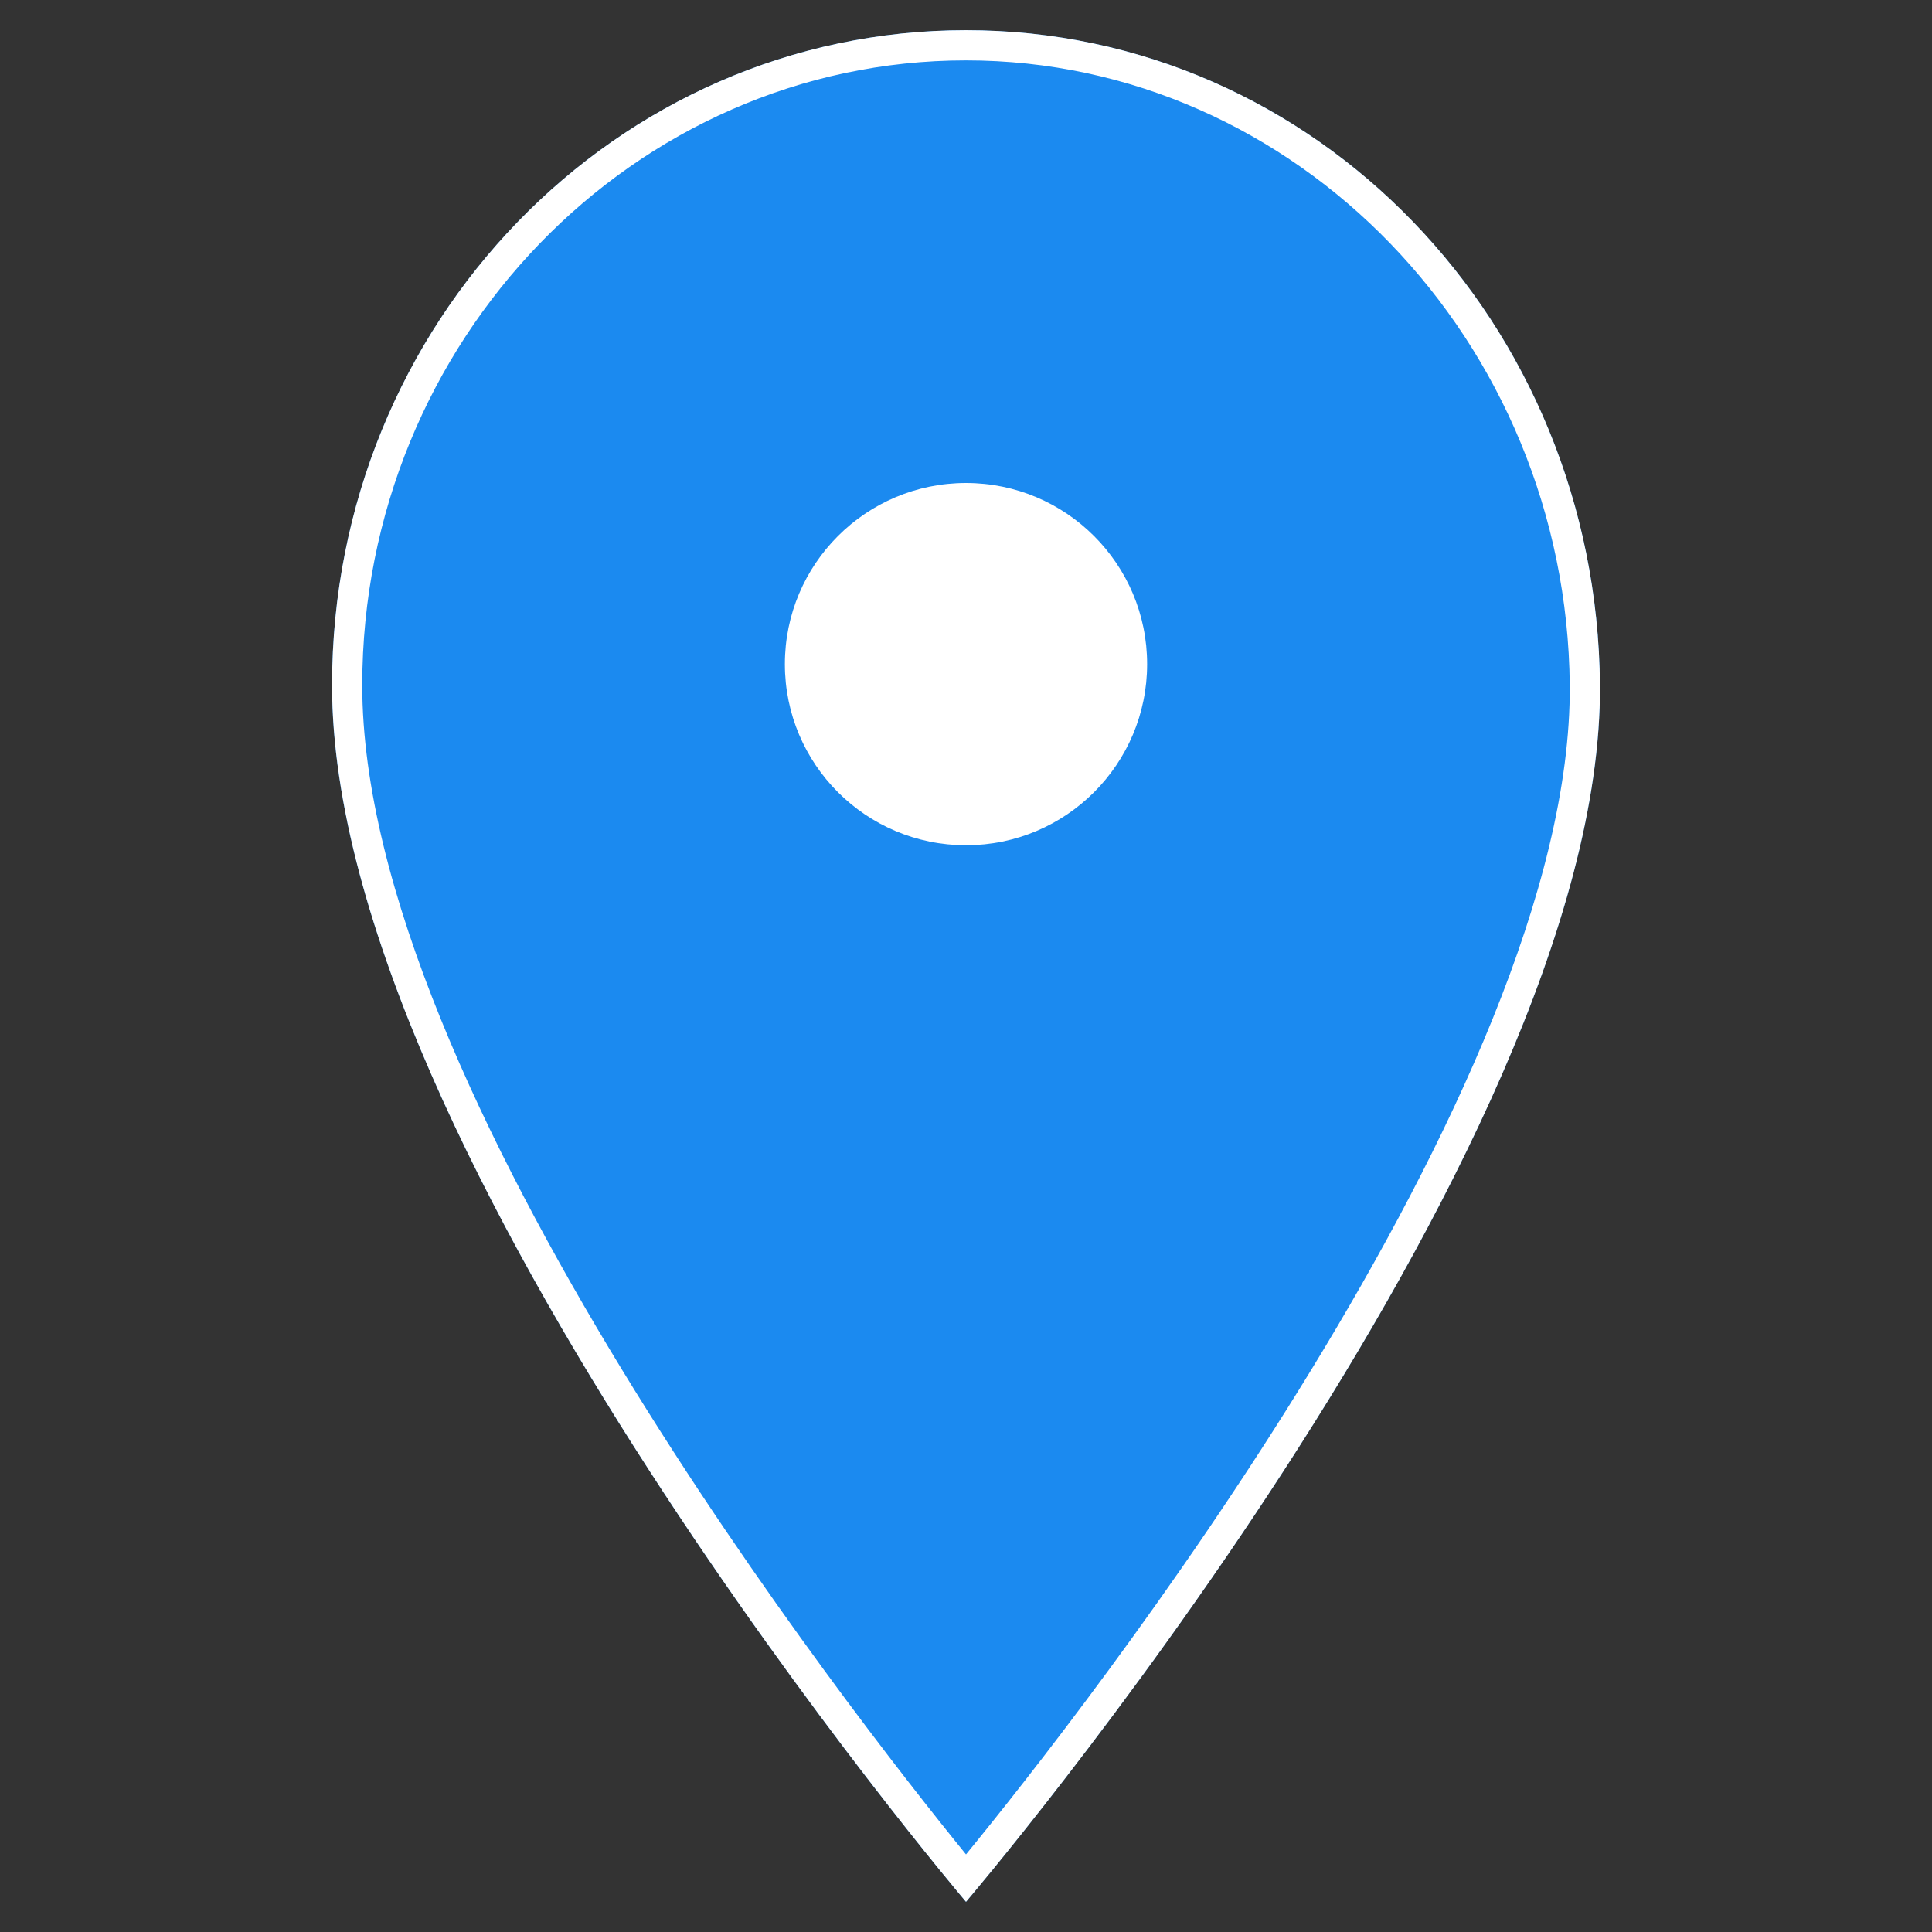
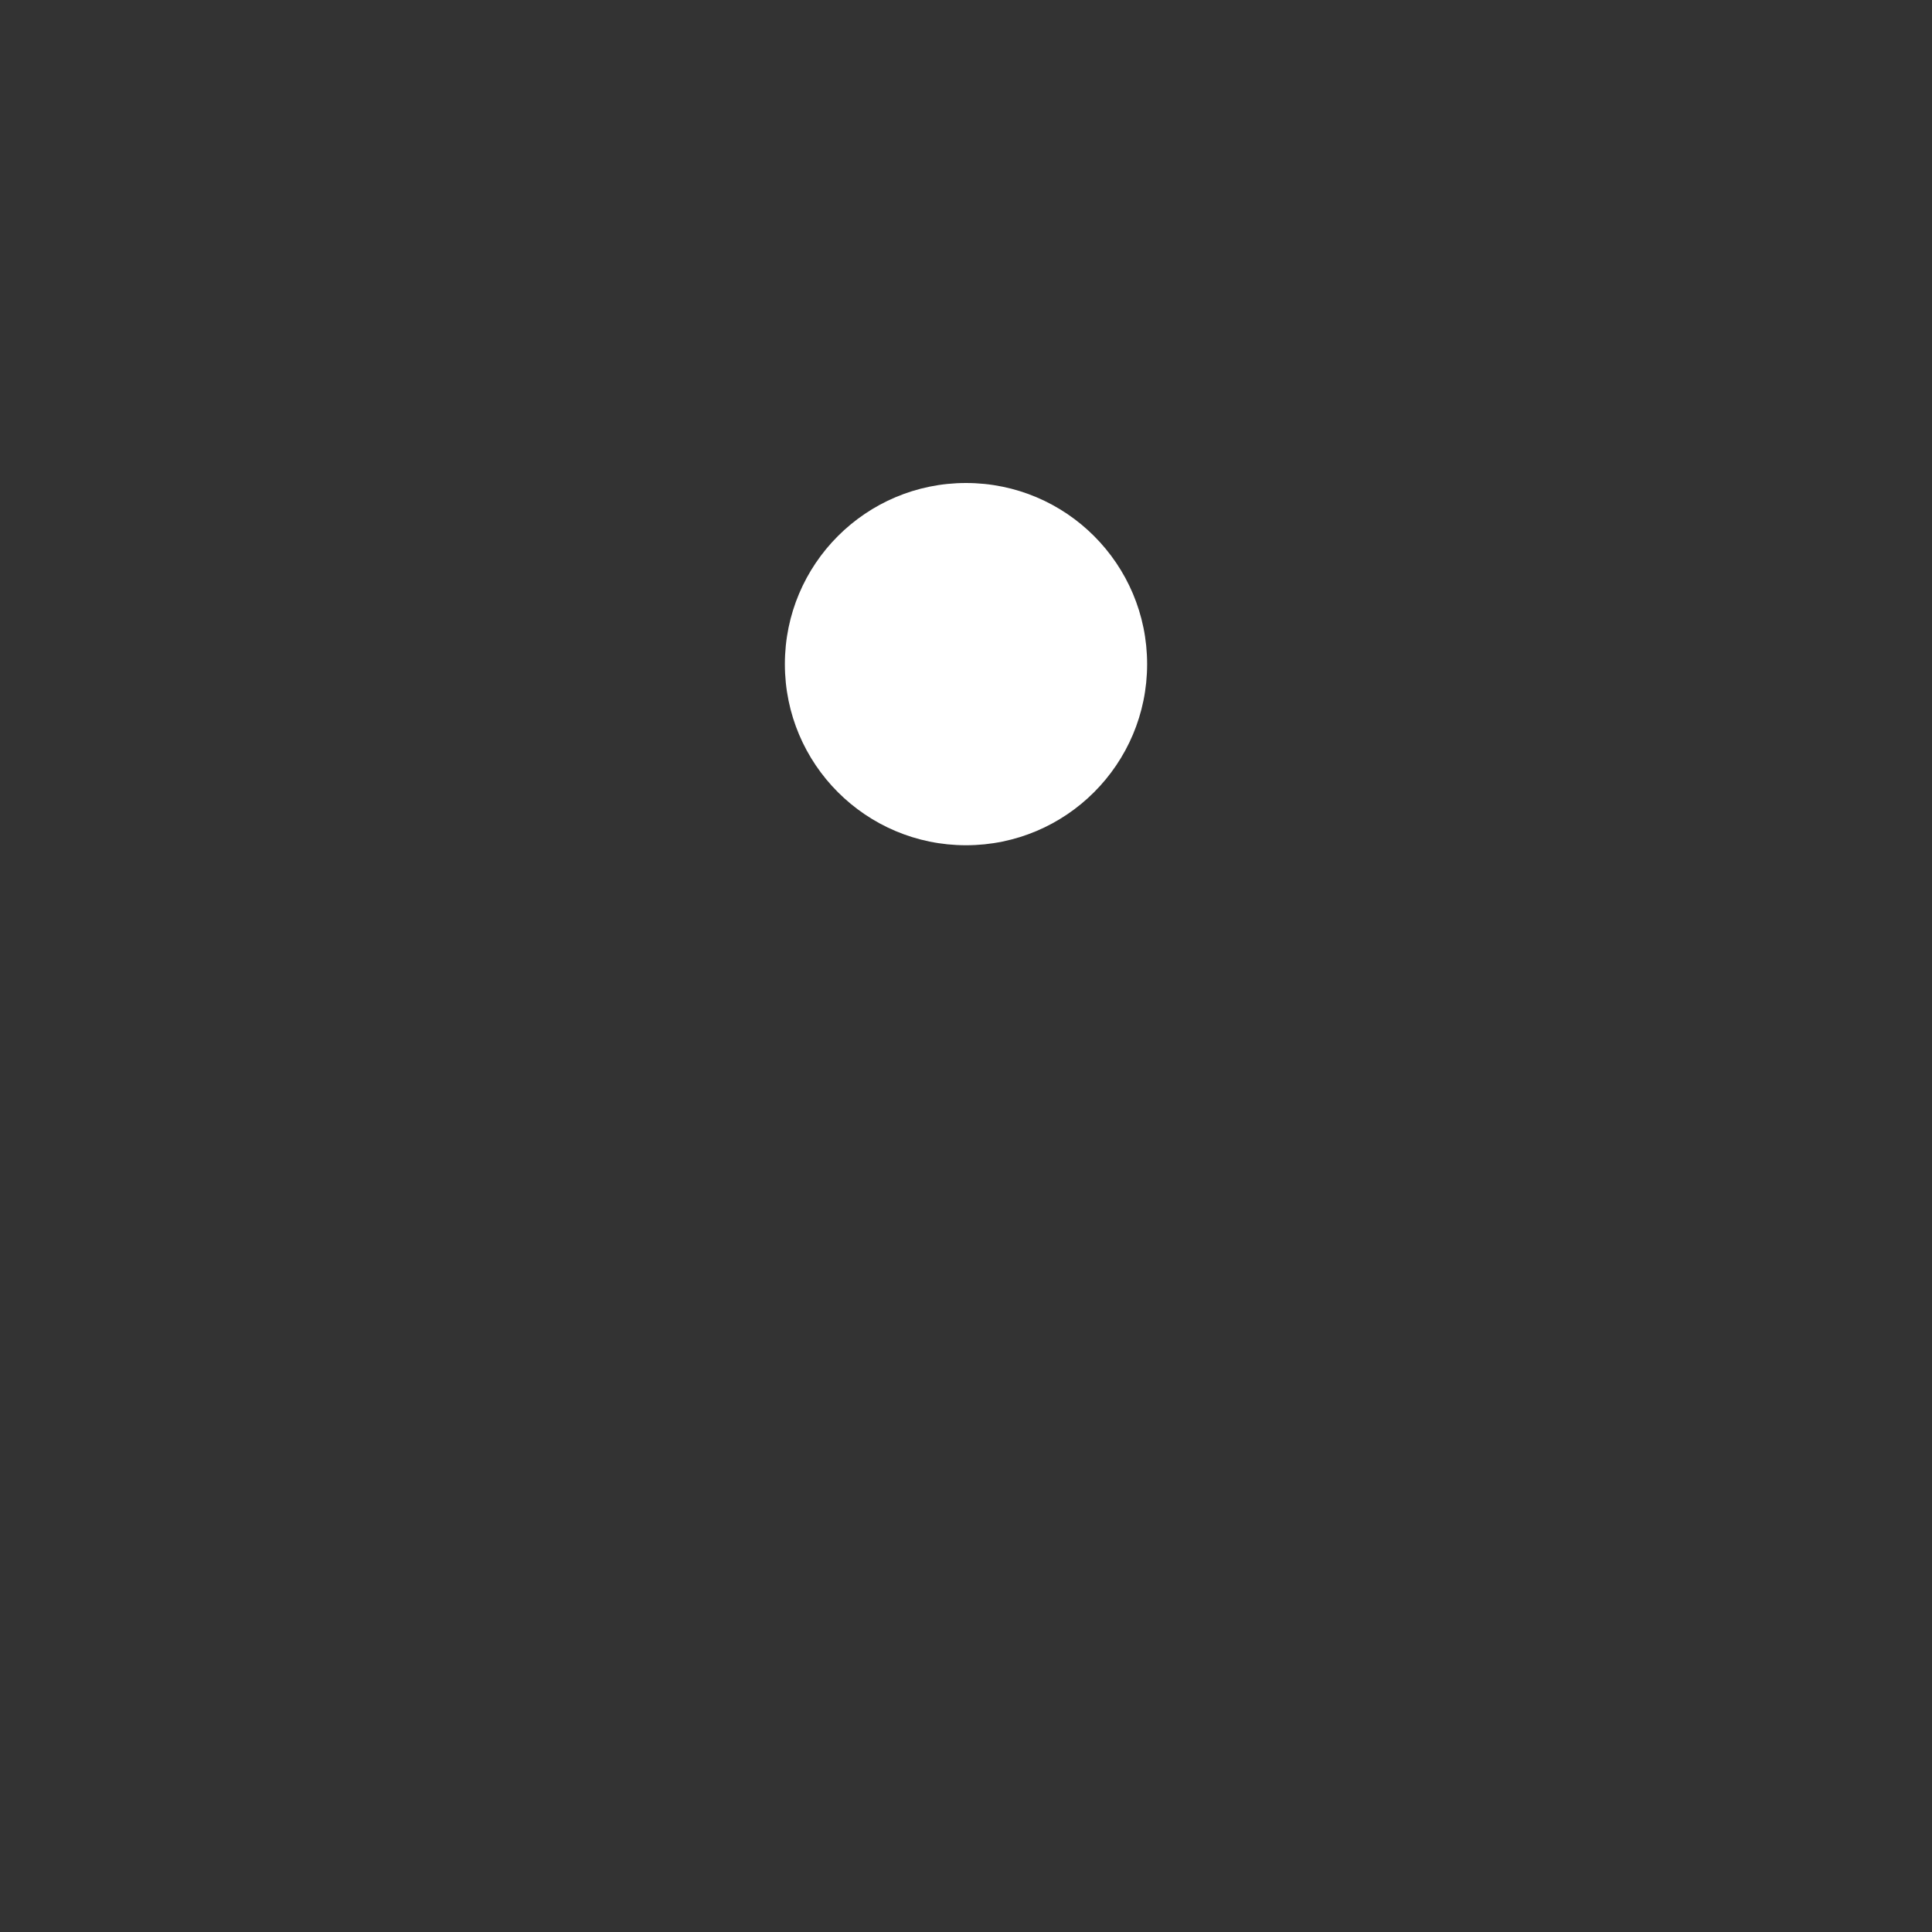
<svg xmlns="http://www.w3.org/2000/svg" id="Mode_Isolation" data-name="Mode Isolation" viewBox="0 0 64 64">
  <rect x="0" y="0" width="64" height="64" fill="#333333" stroke="none" />
  <defs>
    <style>.cls-1{fill:#1b8af0;}.cls-2{fill:#fff;}</style>
  </defs>
  <title>geolocalize-01</title>
-   <path class="cls-1" d="M53,22.7C52.9,10.7,43.6,1,32,1S11,10.7,11,22.7C11,38.3,32,63,32,63S53.1,38.3,53,22.7Z" />
  <circle class="cls-2" cx="32" cy="22" r="6" />
-   <path class="cls-2" d="M32,2c10.93,0,19.9,9.29,20,20.71.09,13.38-16.24,34.13-20,38.72-3.74-4.6-20-25.34-20-38.73C12,11.29,21,2,32,2m0-1C20.4,1,11,10.7,11,22.7,11,38.3,32,63,32,63S53.1,38.3,53,22.7C52.9,10.7,43.6,1,32,1Z" />
</svg>